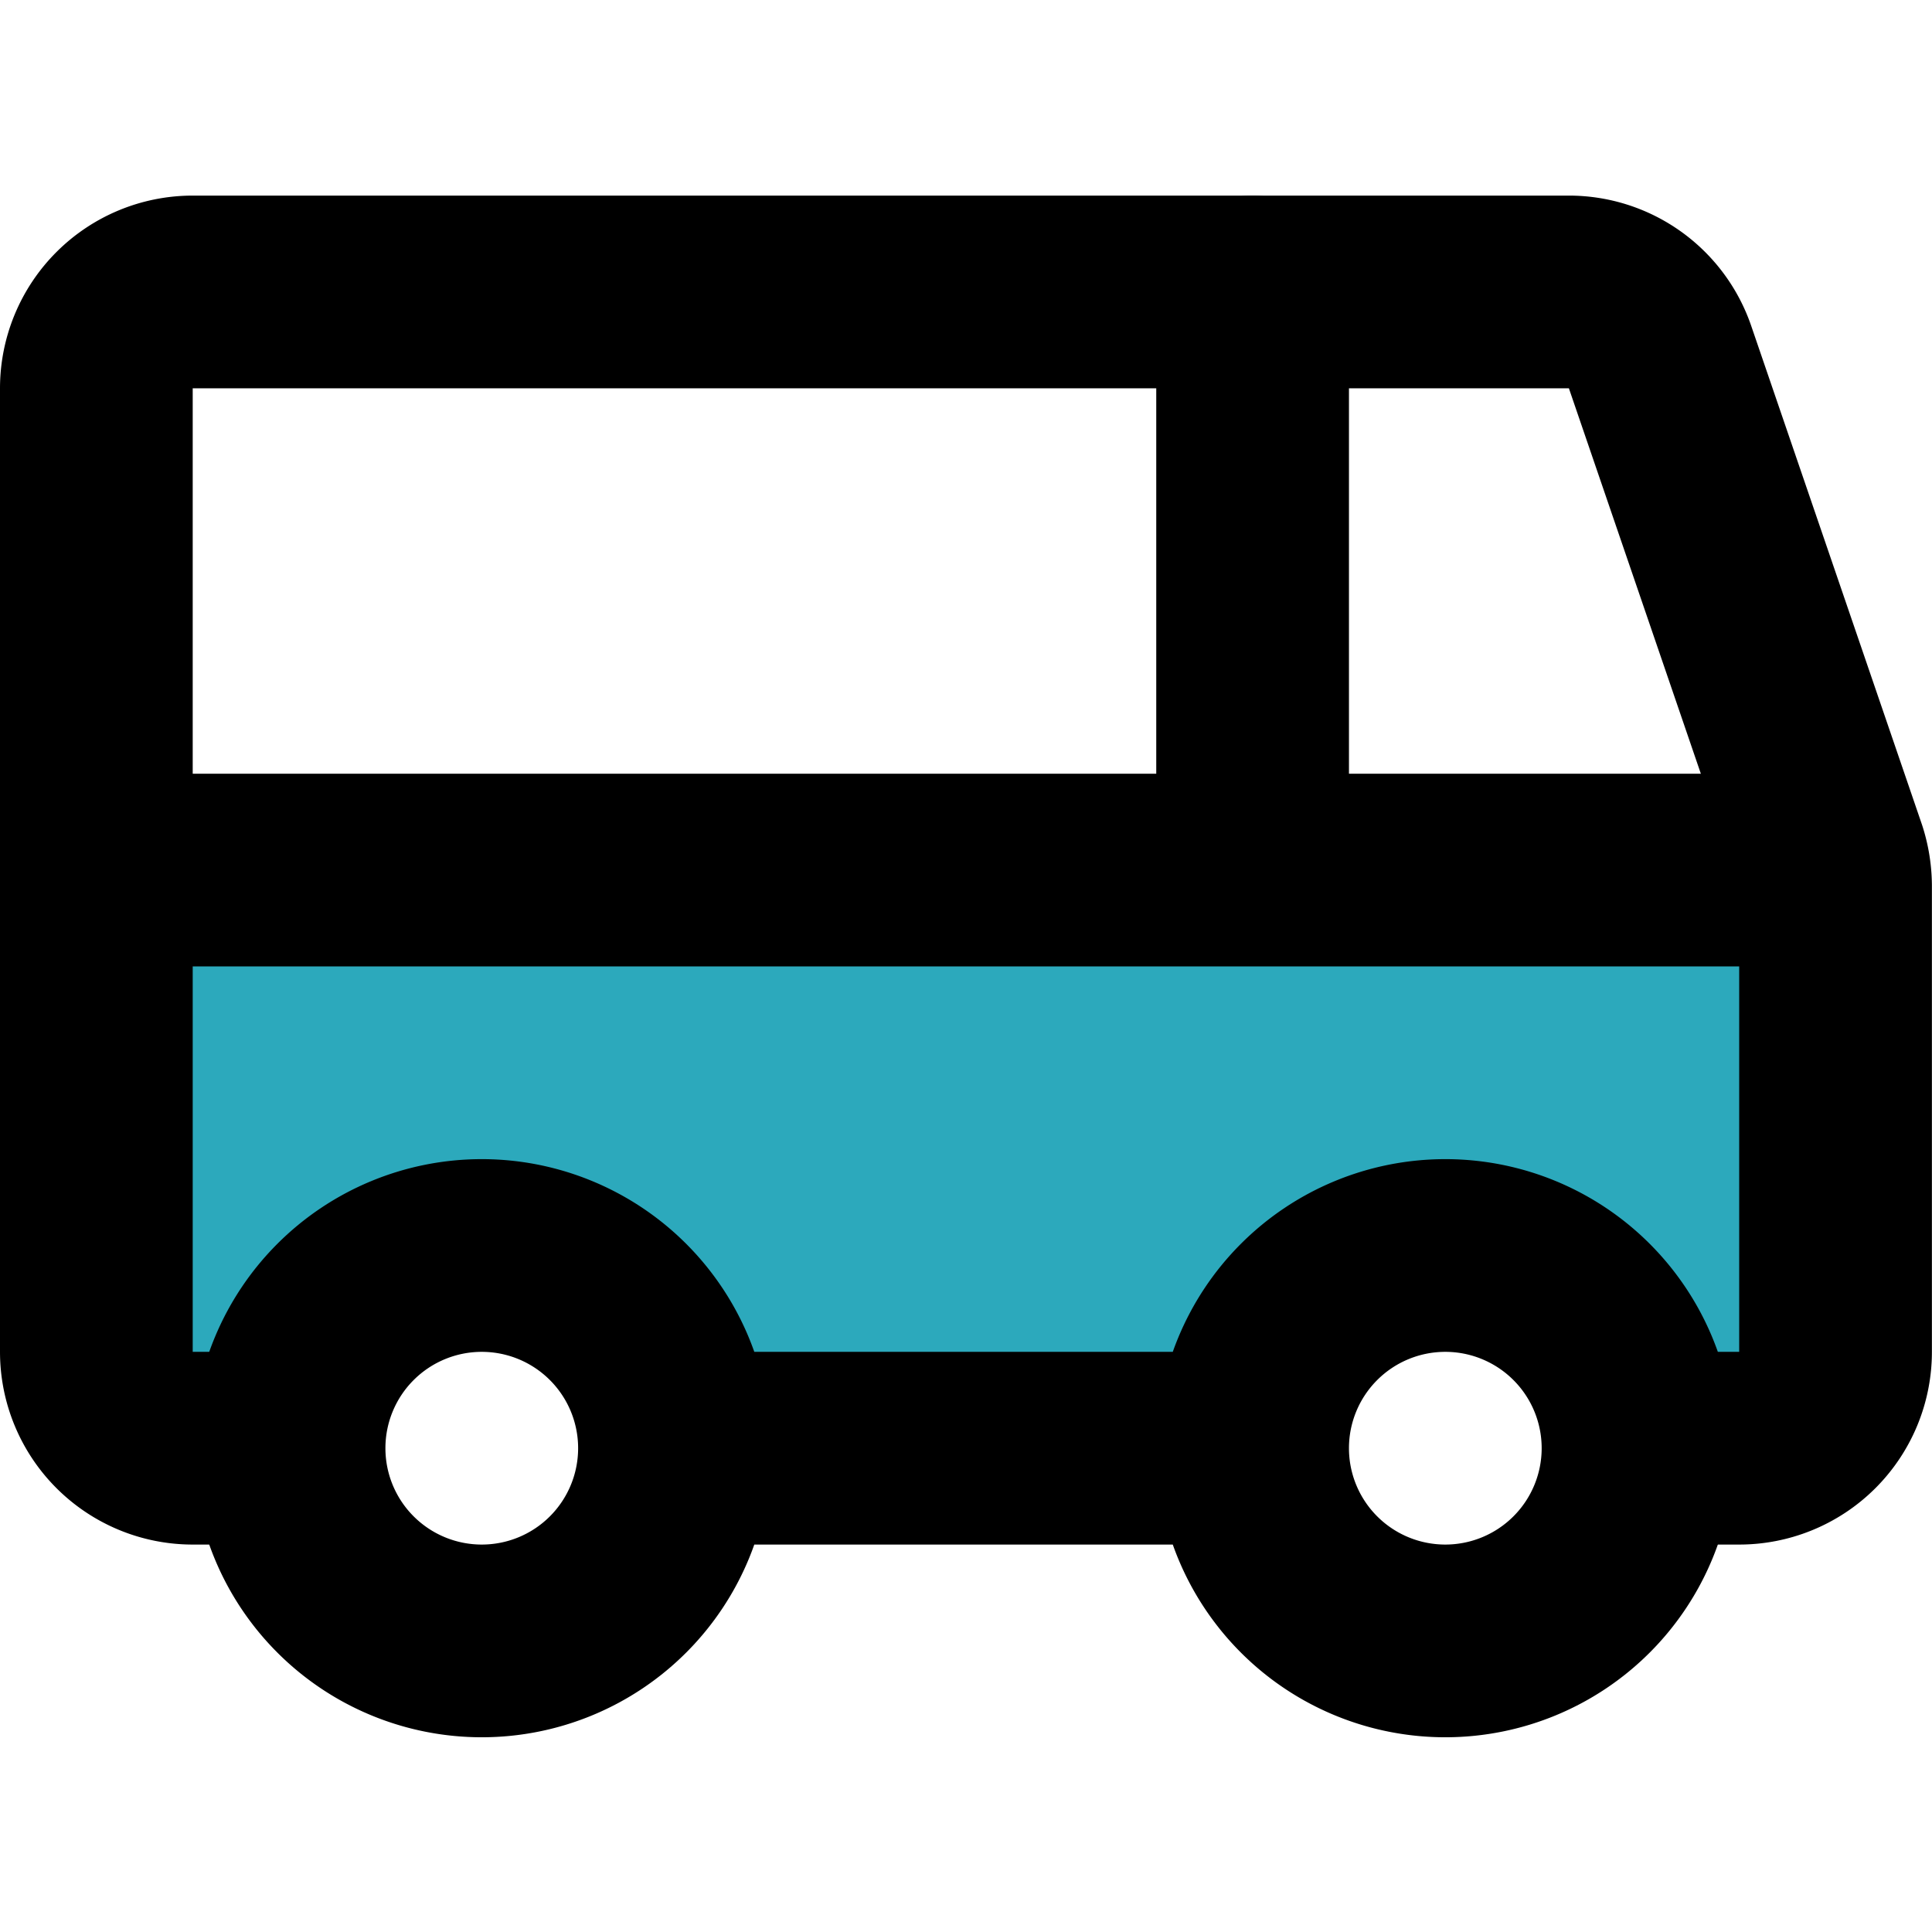
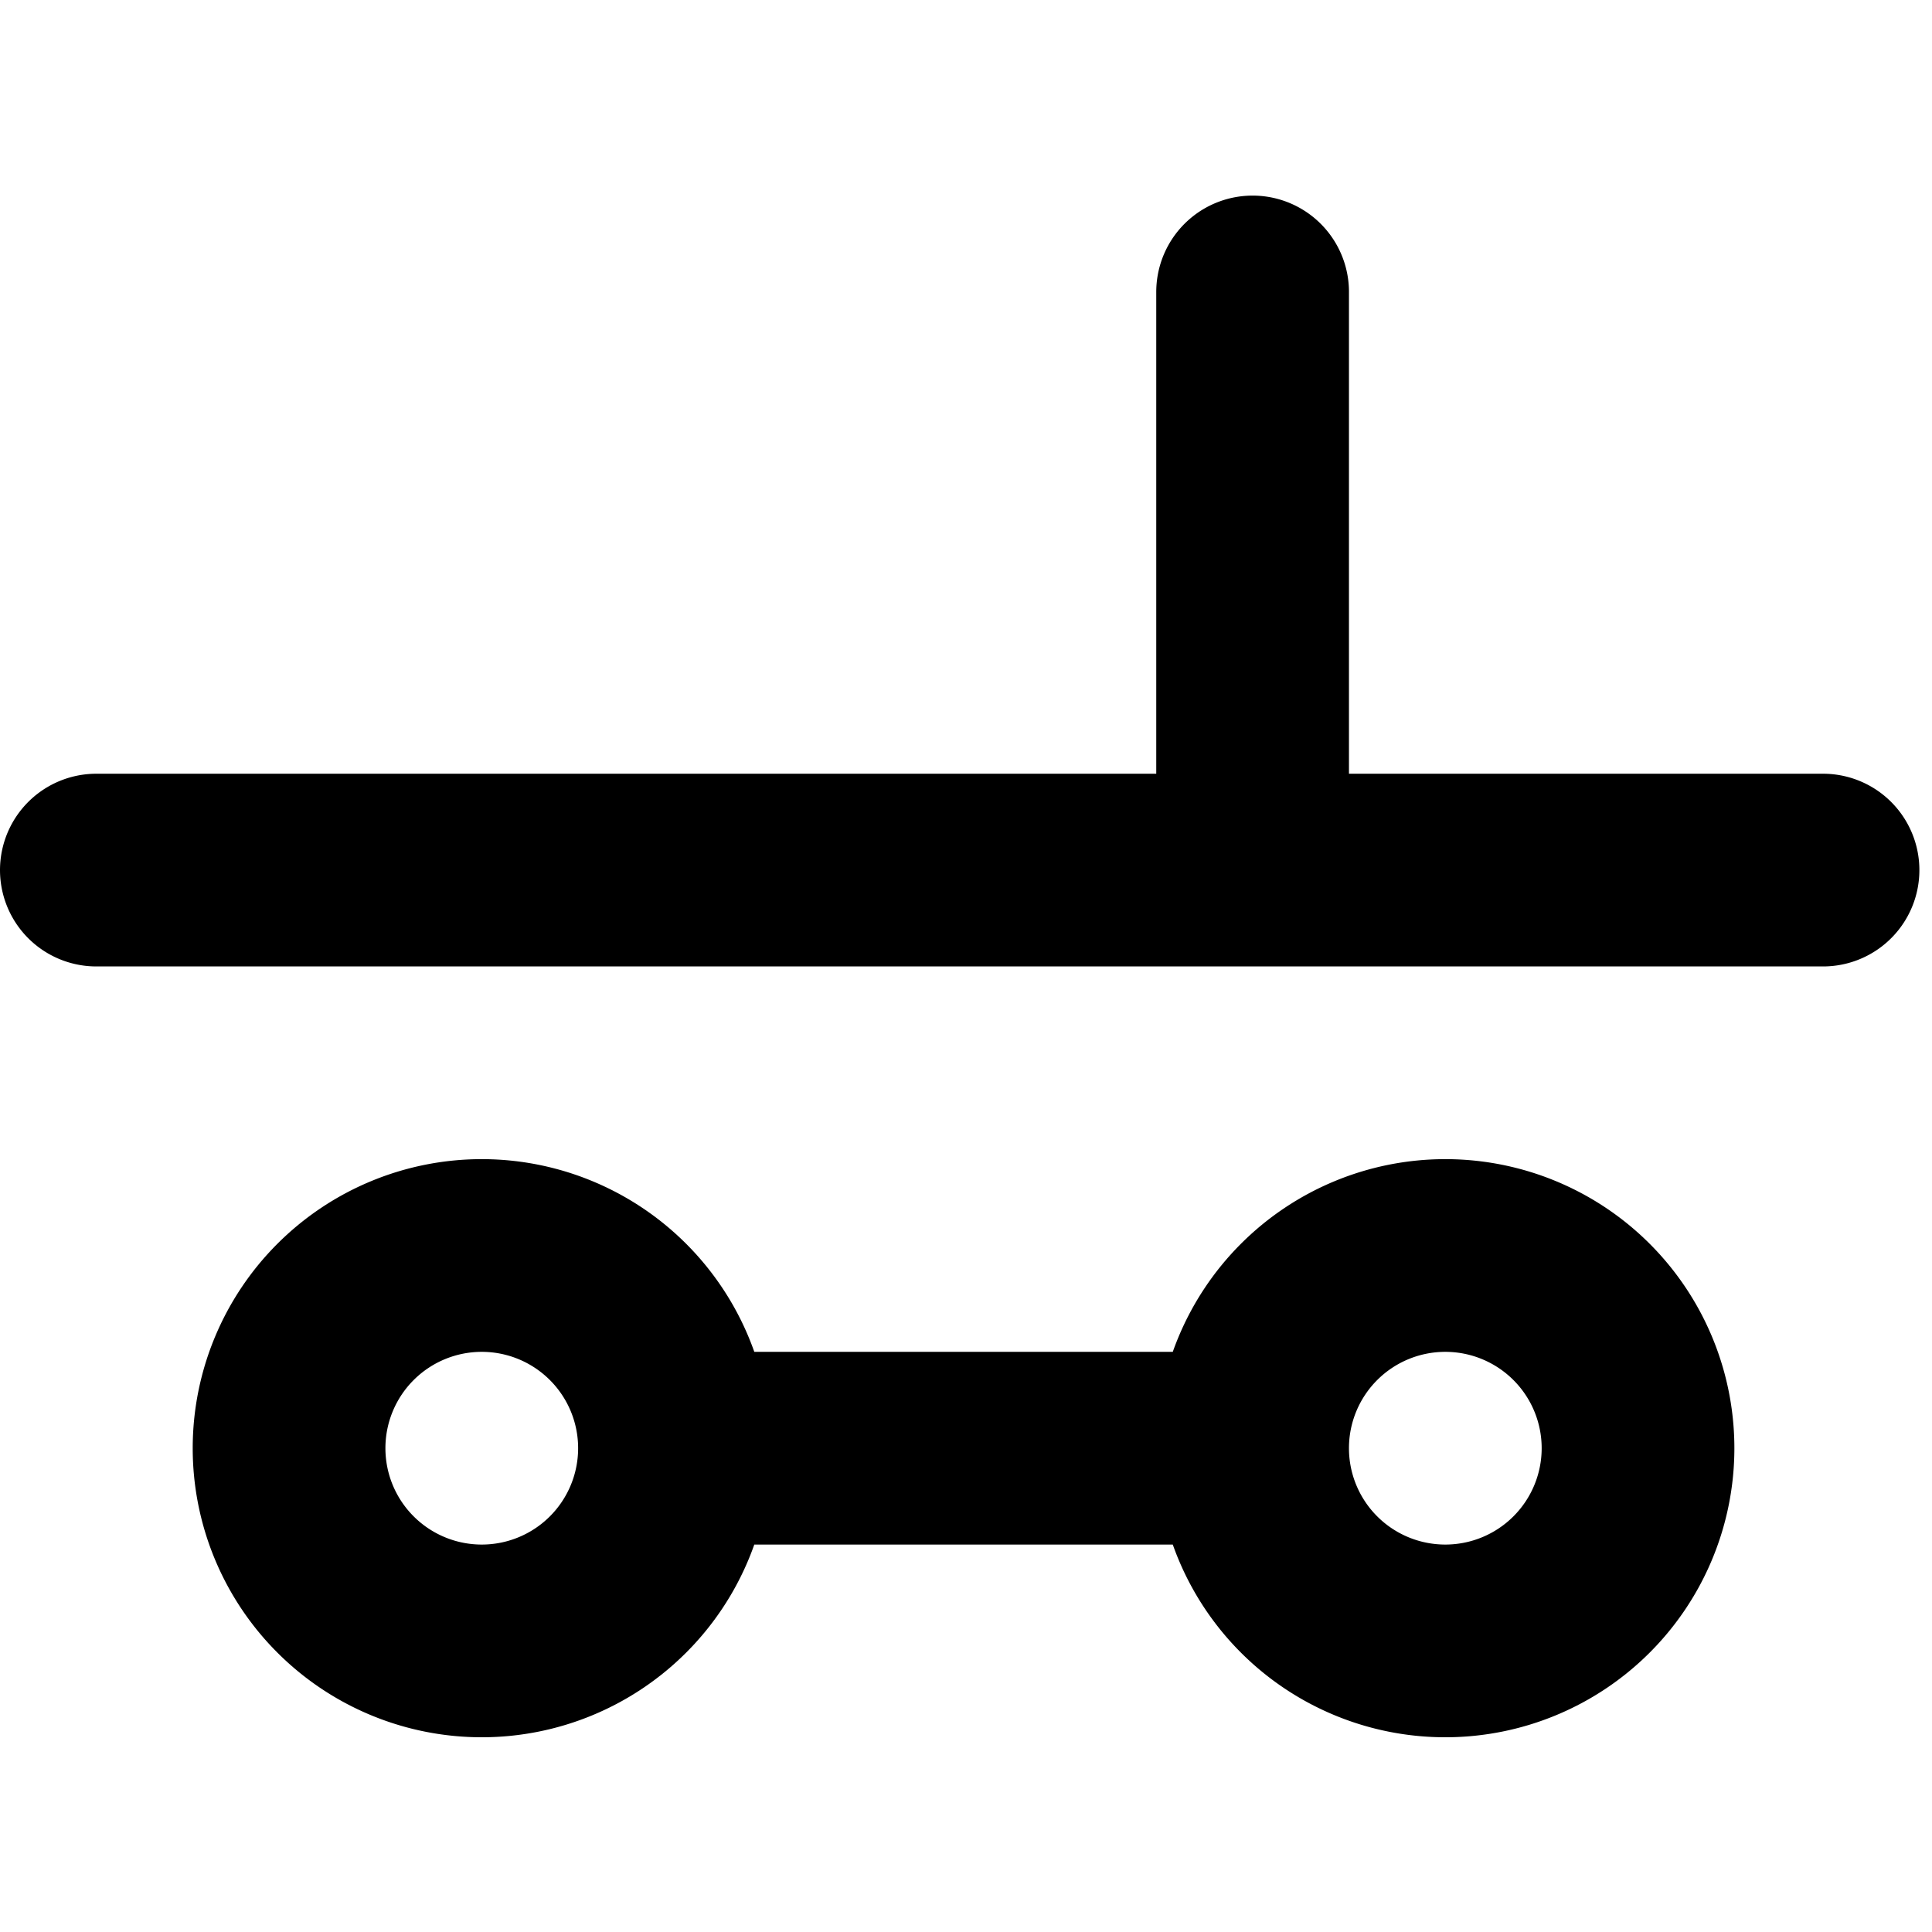
<svg xmlns="http://www.w3.org/2000/svg" width="800px" height="800px" viewBox="0 -2.03 20.051 20.051">
  <g id="bus-2" transform="translate(-2 -4)">
-     <path id="secondary" fill="#2ca9bc" d="M21,11H3v5a1,1,0,0,0,1,1H5a2,2,0,0,1,4,0h6a2,2,0,0,1,4,0h1a1,1,0,0,0,1-1V11Z" />
-     <path id="primary" d="M4.93,17H4a1,1,0,0,1-1-1V6A1,1,0,0,1,4,5H18.28a1,1,0,0,1,.95.68L21,10.85a1.06,1.06,0,0,1,.05.31V16a1,1,0,0,1-1,1h-.9" fill="none" stroke="#000000" stroke-linecap="round" stroke-linejoin="round" stroke-width="2" />
    <path id="primary-2" data-name="primary" d="M14.94,17H9.12m11.8-6H3M15,5v6M7,15a2,2,0,1,0,2,2A2,2,0,0,0,7,15Zm10,0a2,2,0,1,0,2,2A2,2,0,0,0,17,15Z" fill="none" stroke="#000000" stroke-linecap="round" stroke-linejoin="round" stroke-width="2" />
  </g>
</svg>